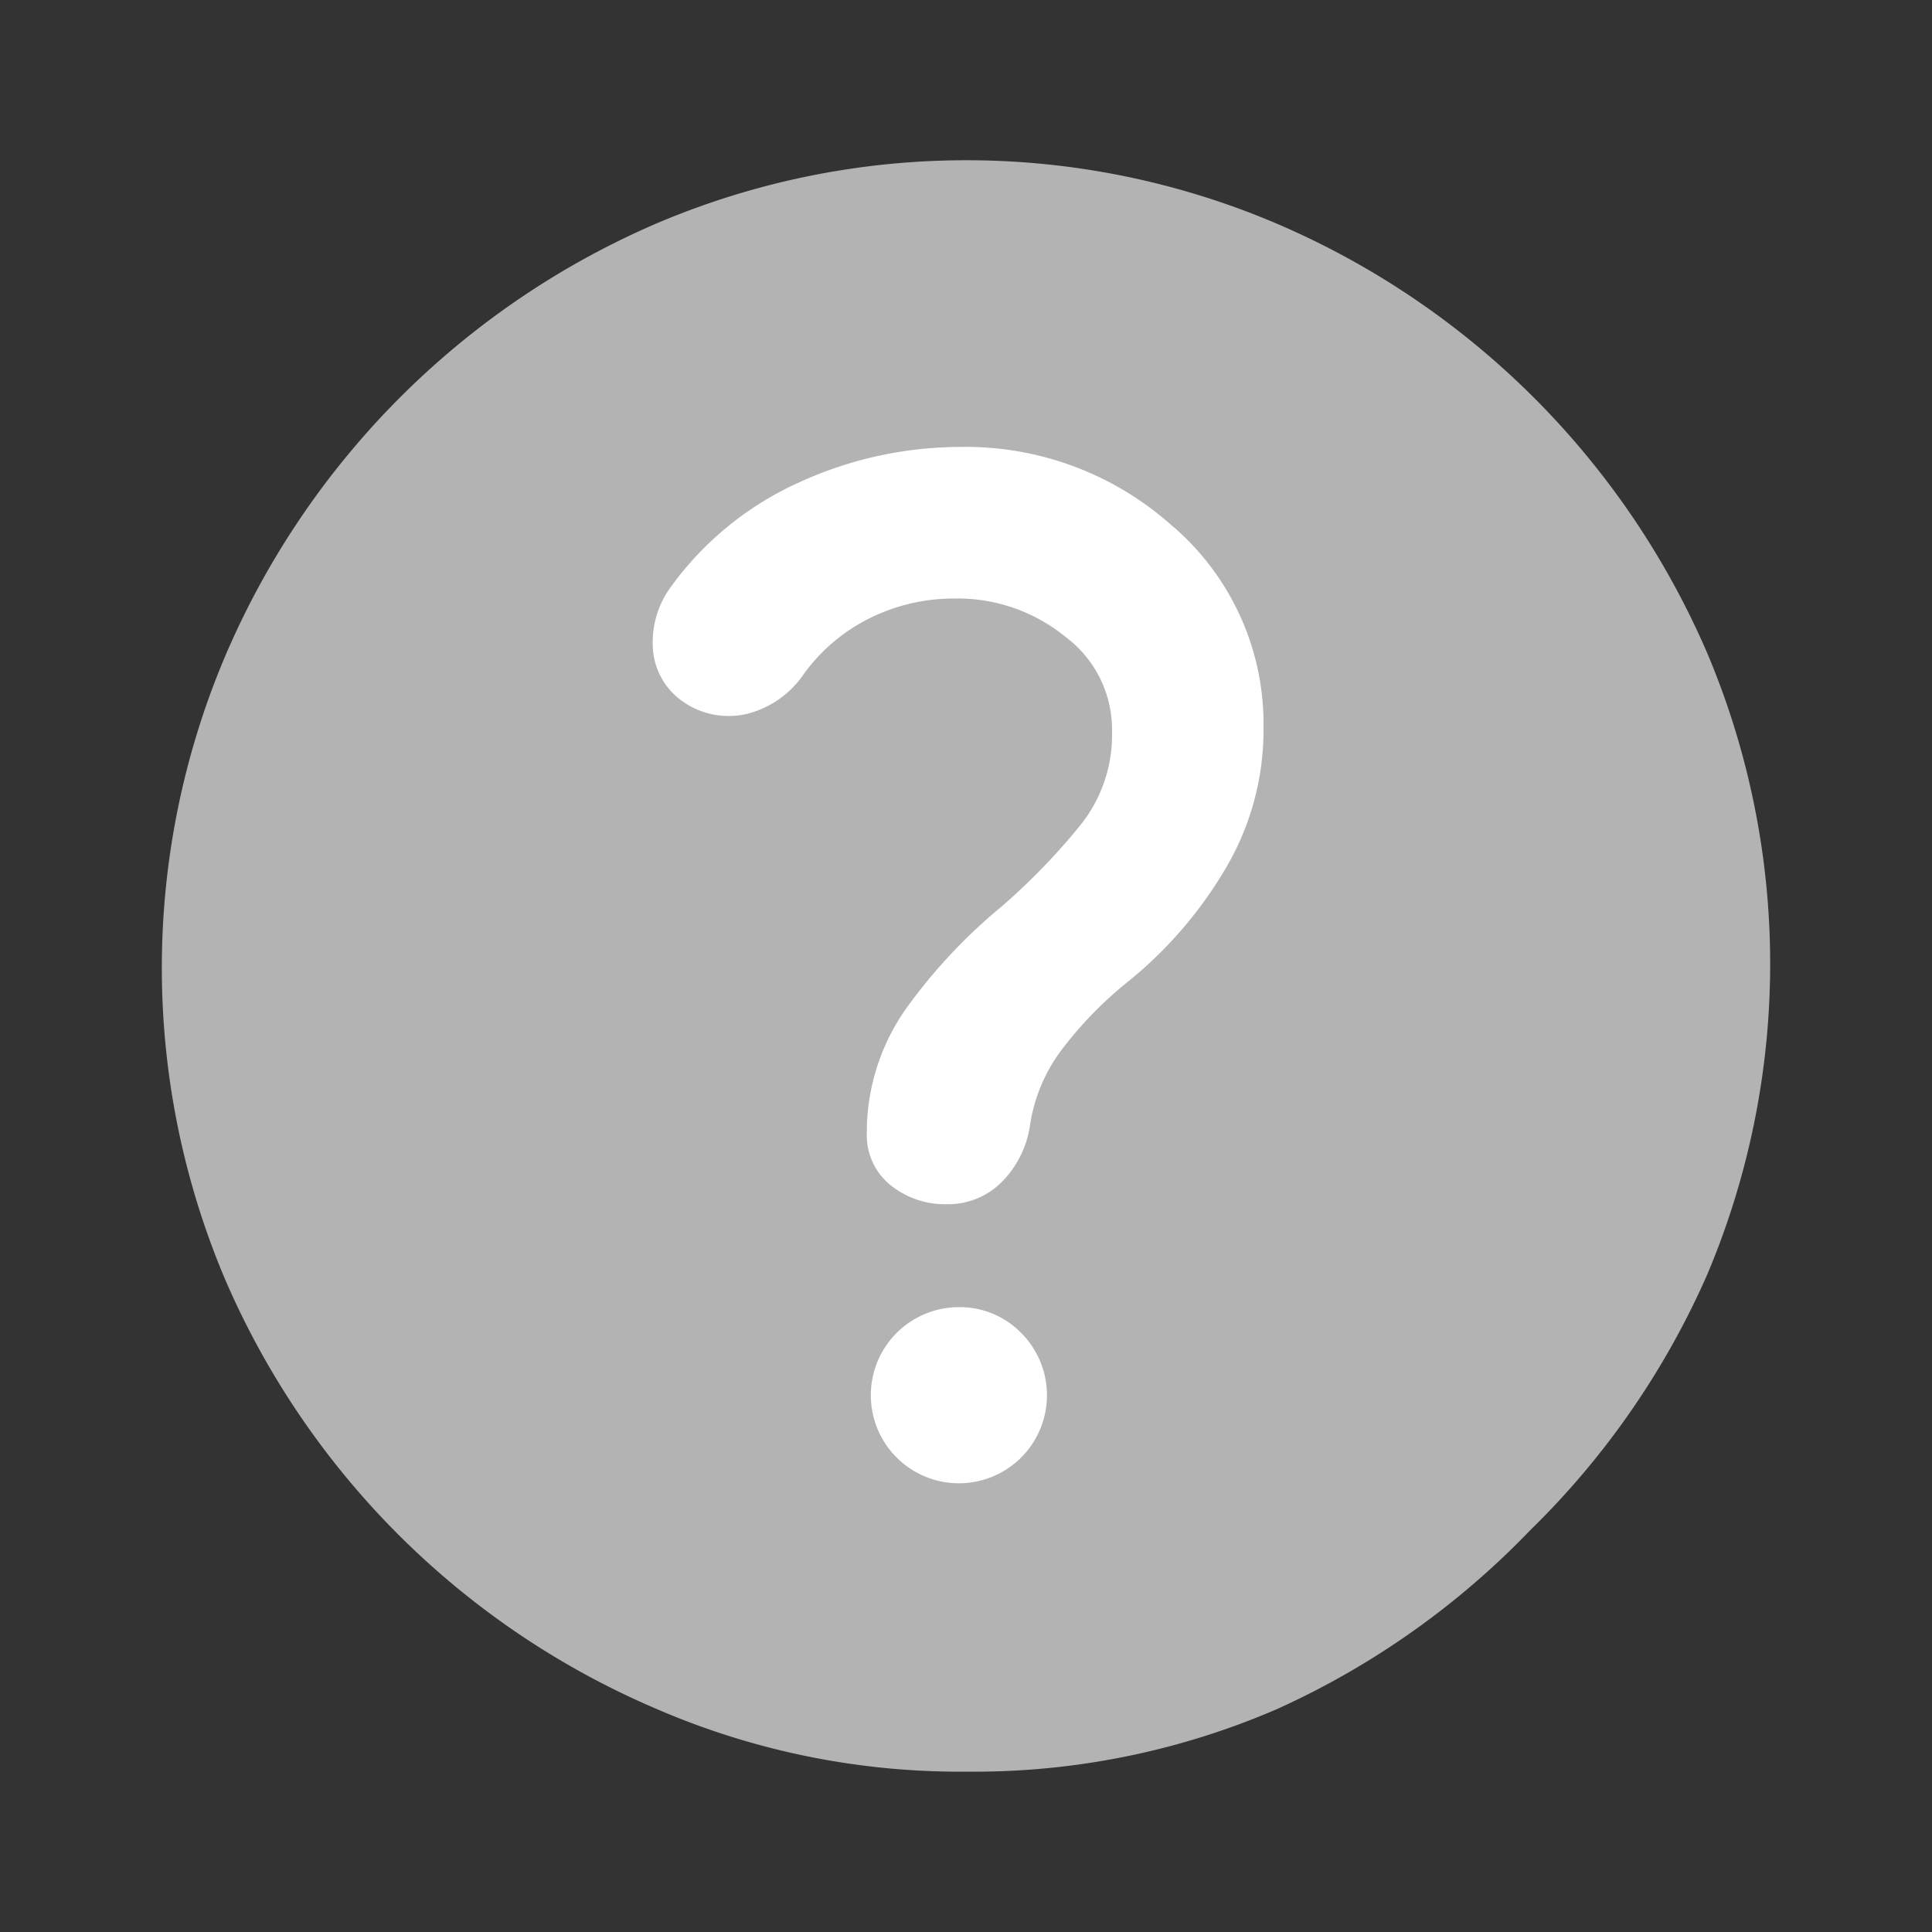
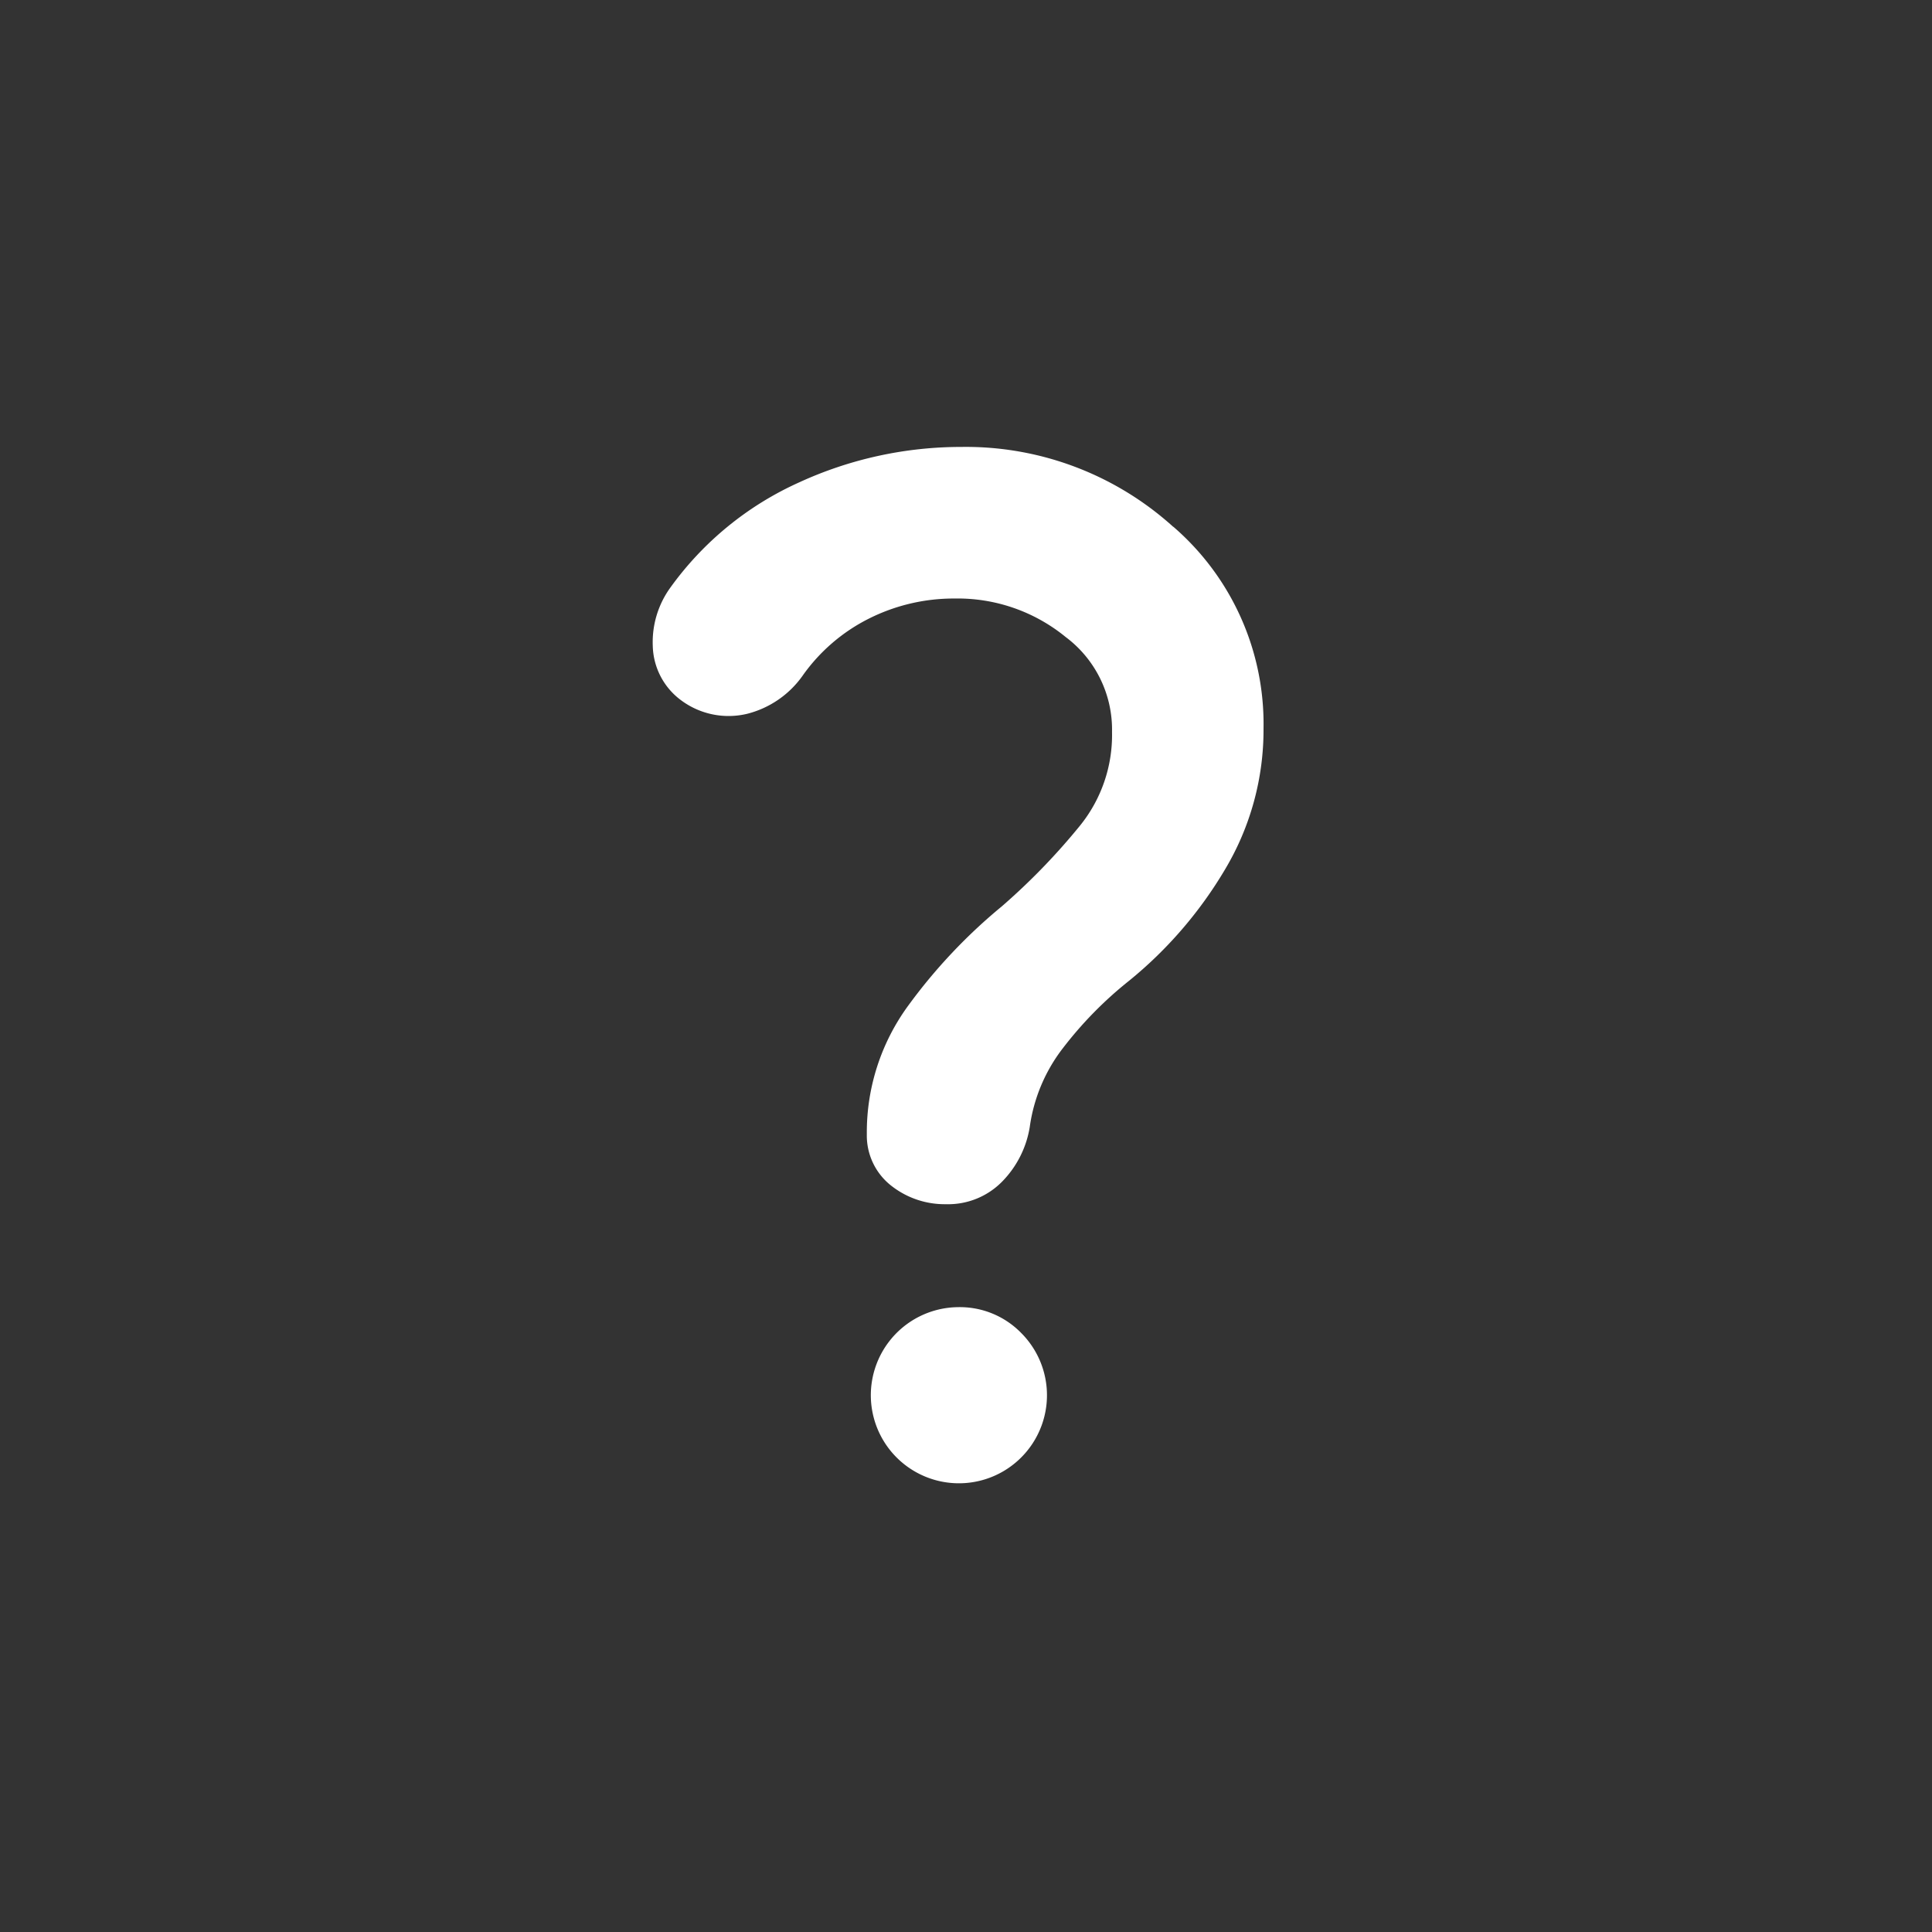
<svg xmlns="http://www.w3.org/2000/svg" id="icon_幫助__B3B3B3_24x24" data-name="icon_幫助_#B3B3B3_24x24" width="24" height="24" viewBox="0 0 24 24">
  <rect x="0" y="0" width="24" height="24" fill="#333333" stroke="none" />
-   <rect id="Rectangle_2131" data-name="Rectangle 2131" width="24" height="24" fill="none" />
-   <rect id="Rectangle_2132" data-name="Rectangle 2132" width="24" height="24" fill="none" />
  <g id="Semibold-M">
-     <path id="Path_1485" data-name="Path 1485" d="M12.01,22.008a9.48,9.48,0,0,0,3.86-.78,10.17,10.17,0,0,0,3.14-2.22,10.13,10.13,0,0,0,2.2-3.18,9.92,9.92,0,0,0,0-7.71,10.19,10.19,0,0,0-5.35-5.34,9.83,9.83,0,0,0-7.71,0,10.22,10.22,0,0,0-5.36,5.39,9.92,9.92,0,0,0,0,7.71,10.18,10.18,0,0,0,5.34,5.34,9.49,9.49,0,0,0,3.88.79Z" fill="#b3b3b3" />
+     <path id="Path_1485" data-name="Path 1485" d="M12.01,22.008Z" fill="#b3b3b3" />
    <g id="Group_1577" data-name="Group 1577">
      <path id="Path_1486" data-name="Path 1486" d="M11.9,16.238a1.094,1.094,0,1,0,.785.32A1.065,1.065,0,0,0,11.9,16.238Z" fill="#fff" />
      <path id="Path_1487" data-name="Path 1487" d="M14.575,6.545a3.838,3.838,0,0,0-2.635-.993,4.817,4.817,0,0,0-2.012.44A3.981,3.981,0,0,0,8.327,7.3a1.156,1.156,0,0,0-.218.725.864.864,0,0,0,.349.672.988.988,0,0,0,.824.17,1.206,1.206,0,0,0,.686-.47,2.231,2.231,0,0,1,.827-.713,2.349,2.349,0,0,1,1.065-.249,2.119,2.119,0,0,1,1.379.479,1.437,1.437,0,0,1,.575,1.178,1.79,1.79,0,0,1-.4,1.167,8.06,8.06,0,0,1-.969,1,6.754,6.754,0,0,0-1.161,1.231,2.665,2.665,0,0,0-.516,1.6.791.791,0,0,0,.312.646,1.073,1.073,0,0,0,.671.223.94.94,0,0,0,.7-.283A1.255,1.255,0,0,0,12.792,14a2.062,2.062,0,0,1,.413-.981,4.81,4.81,0,0,1,.82-.835A5.183,5.183,0,0,0,15.218,10.8a3.381,3.381,0,0,0,.478-1.75,3.239,3.239,0,0,0-1.122-2.508Z" fill="#fff" />
    </g>
  </g>
</svg>